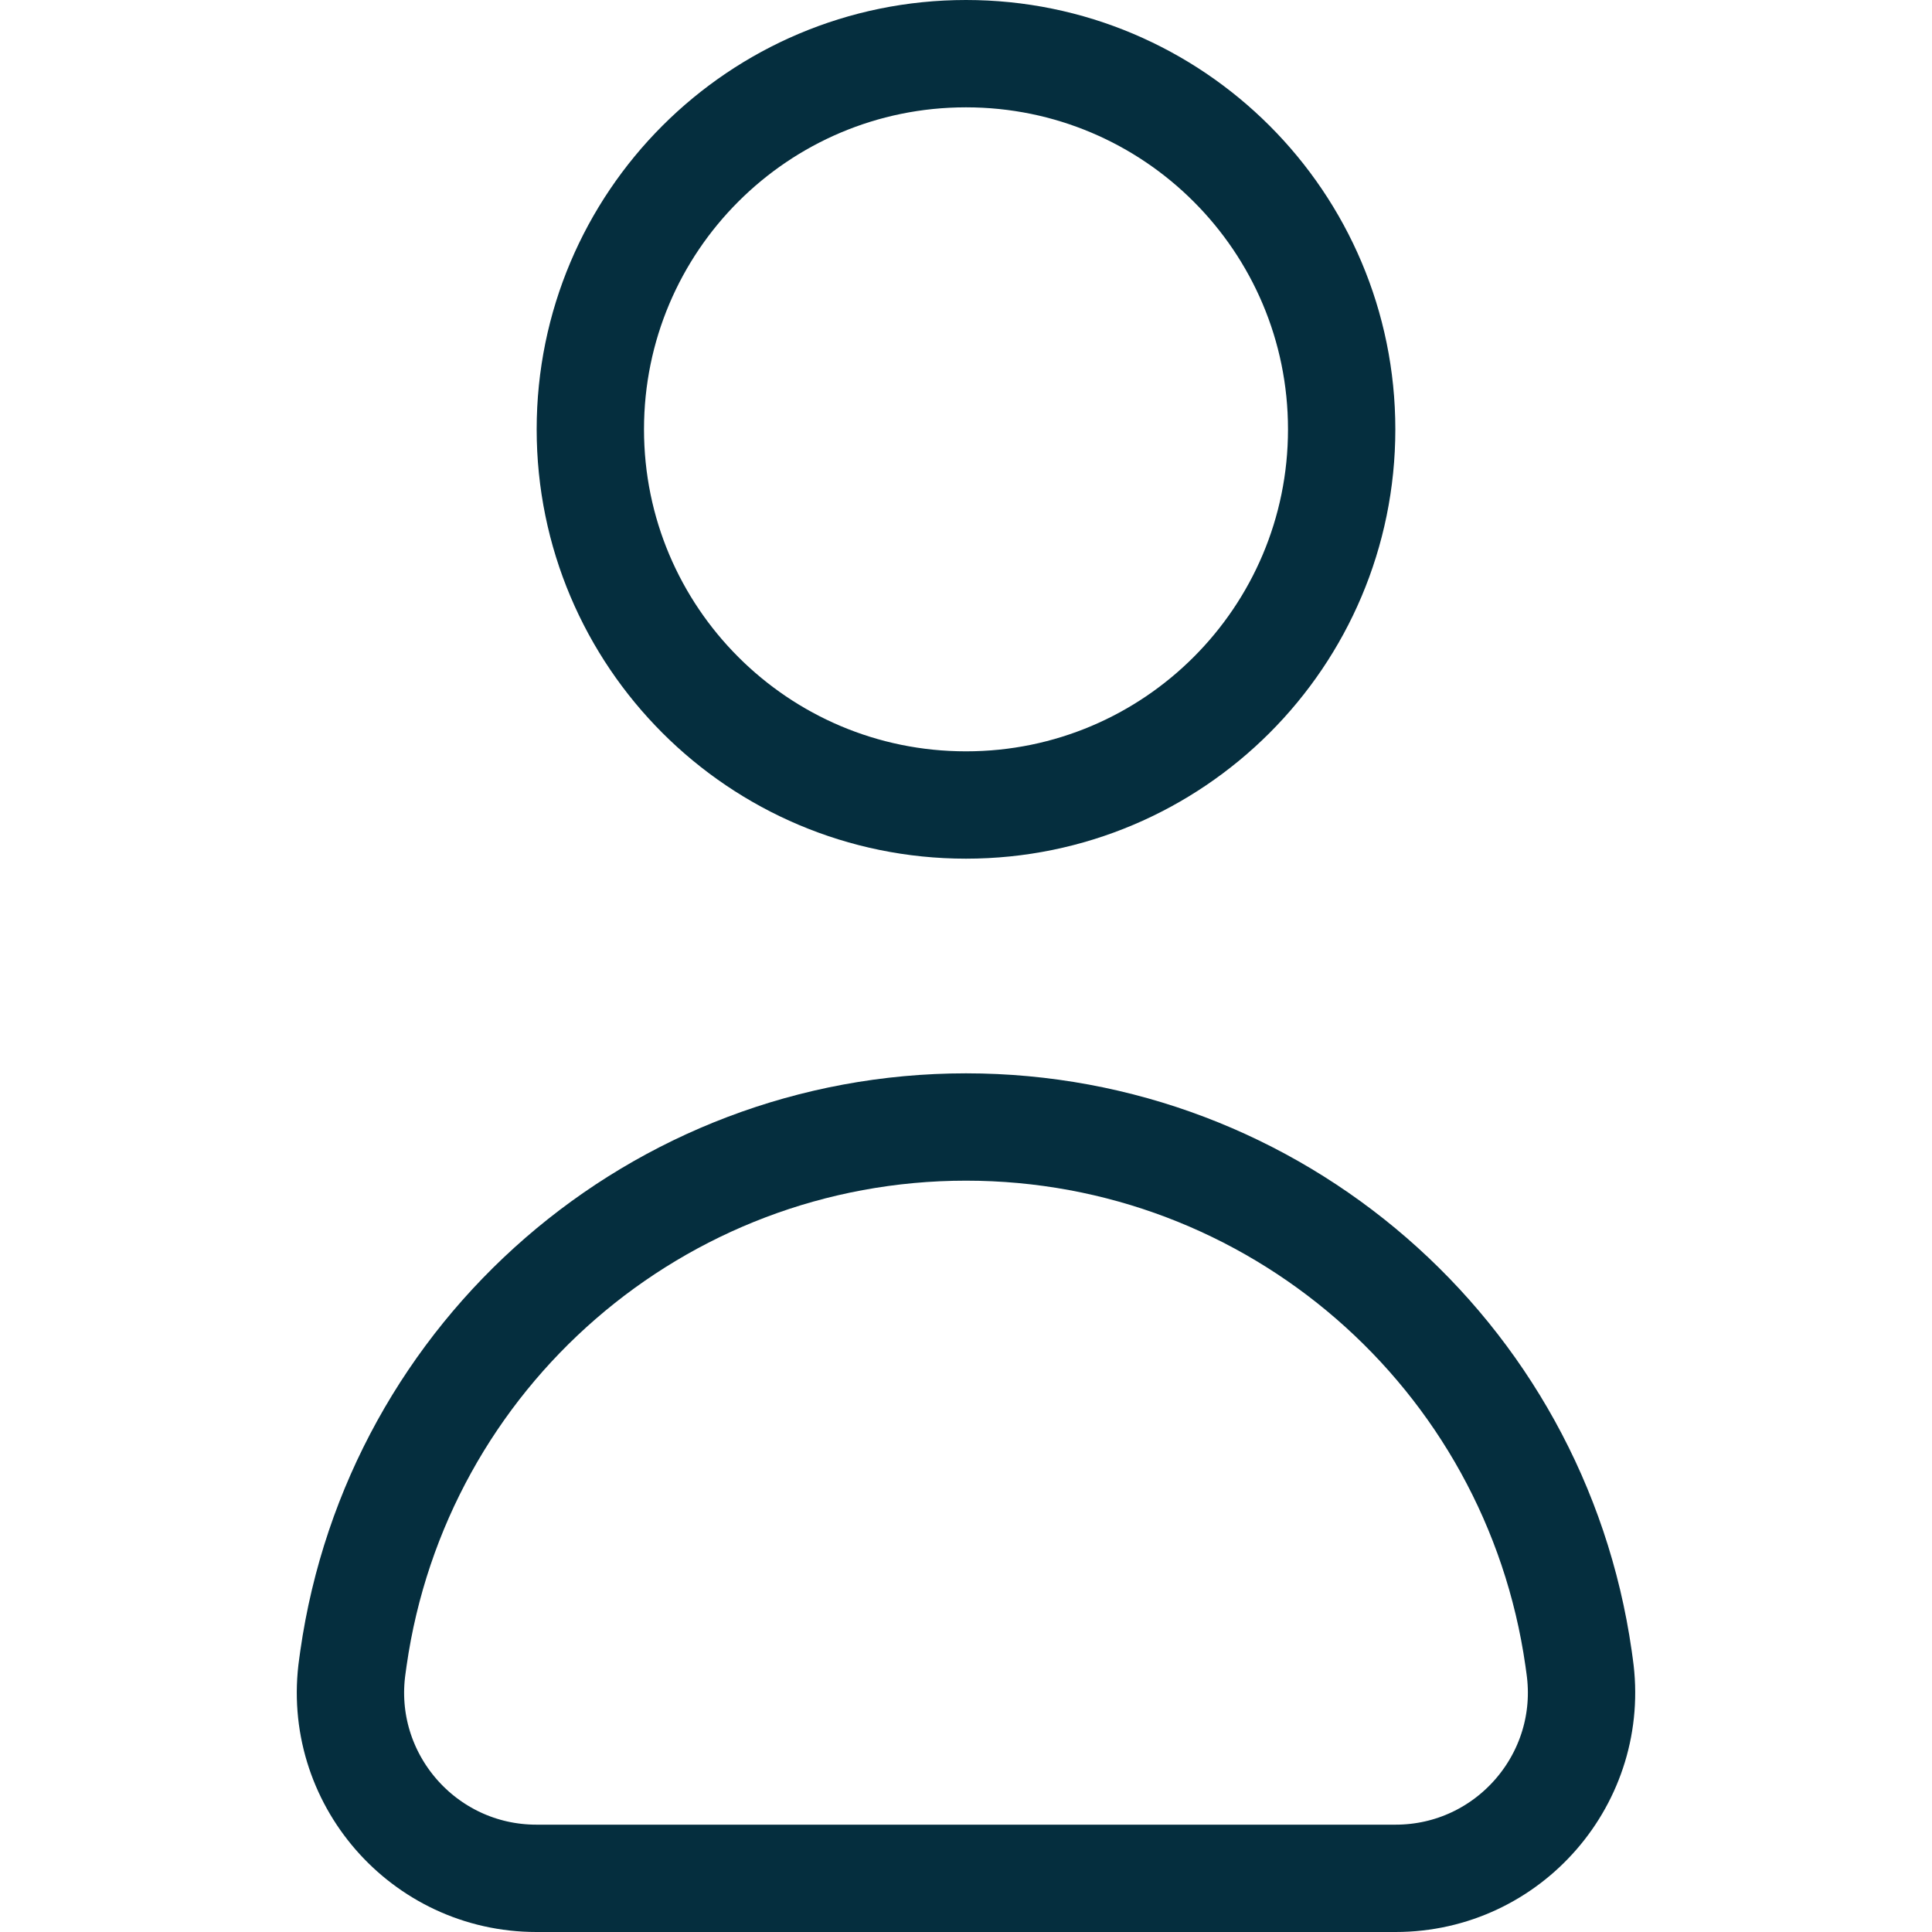
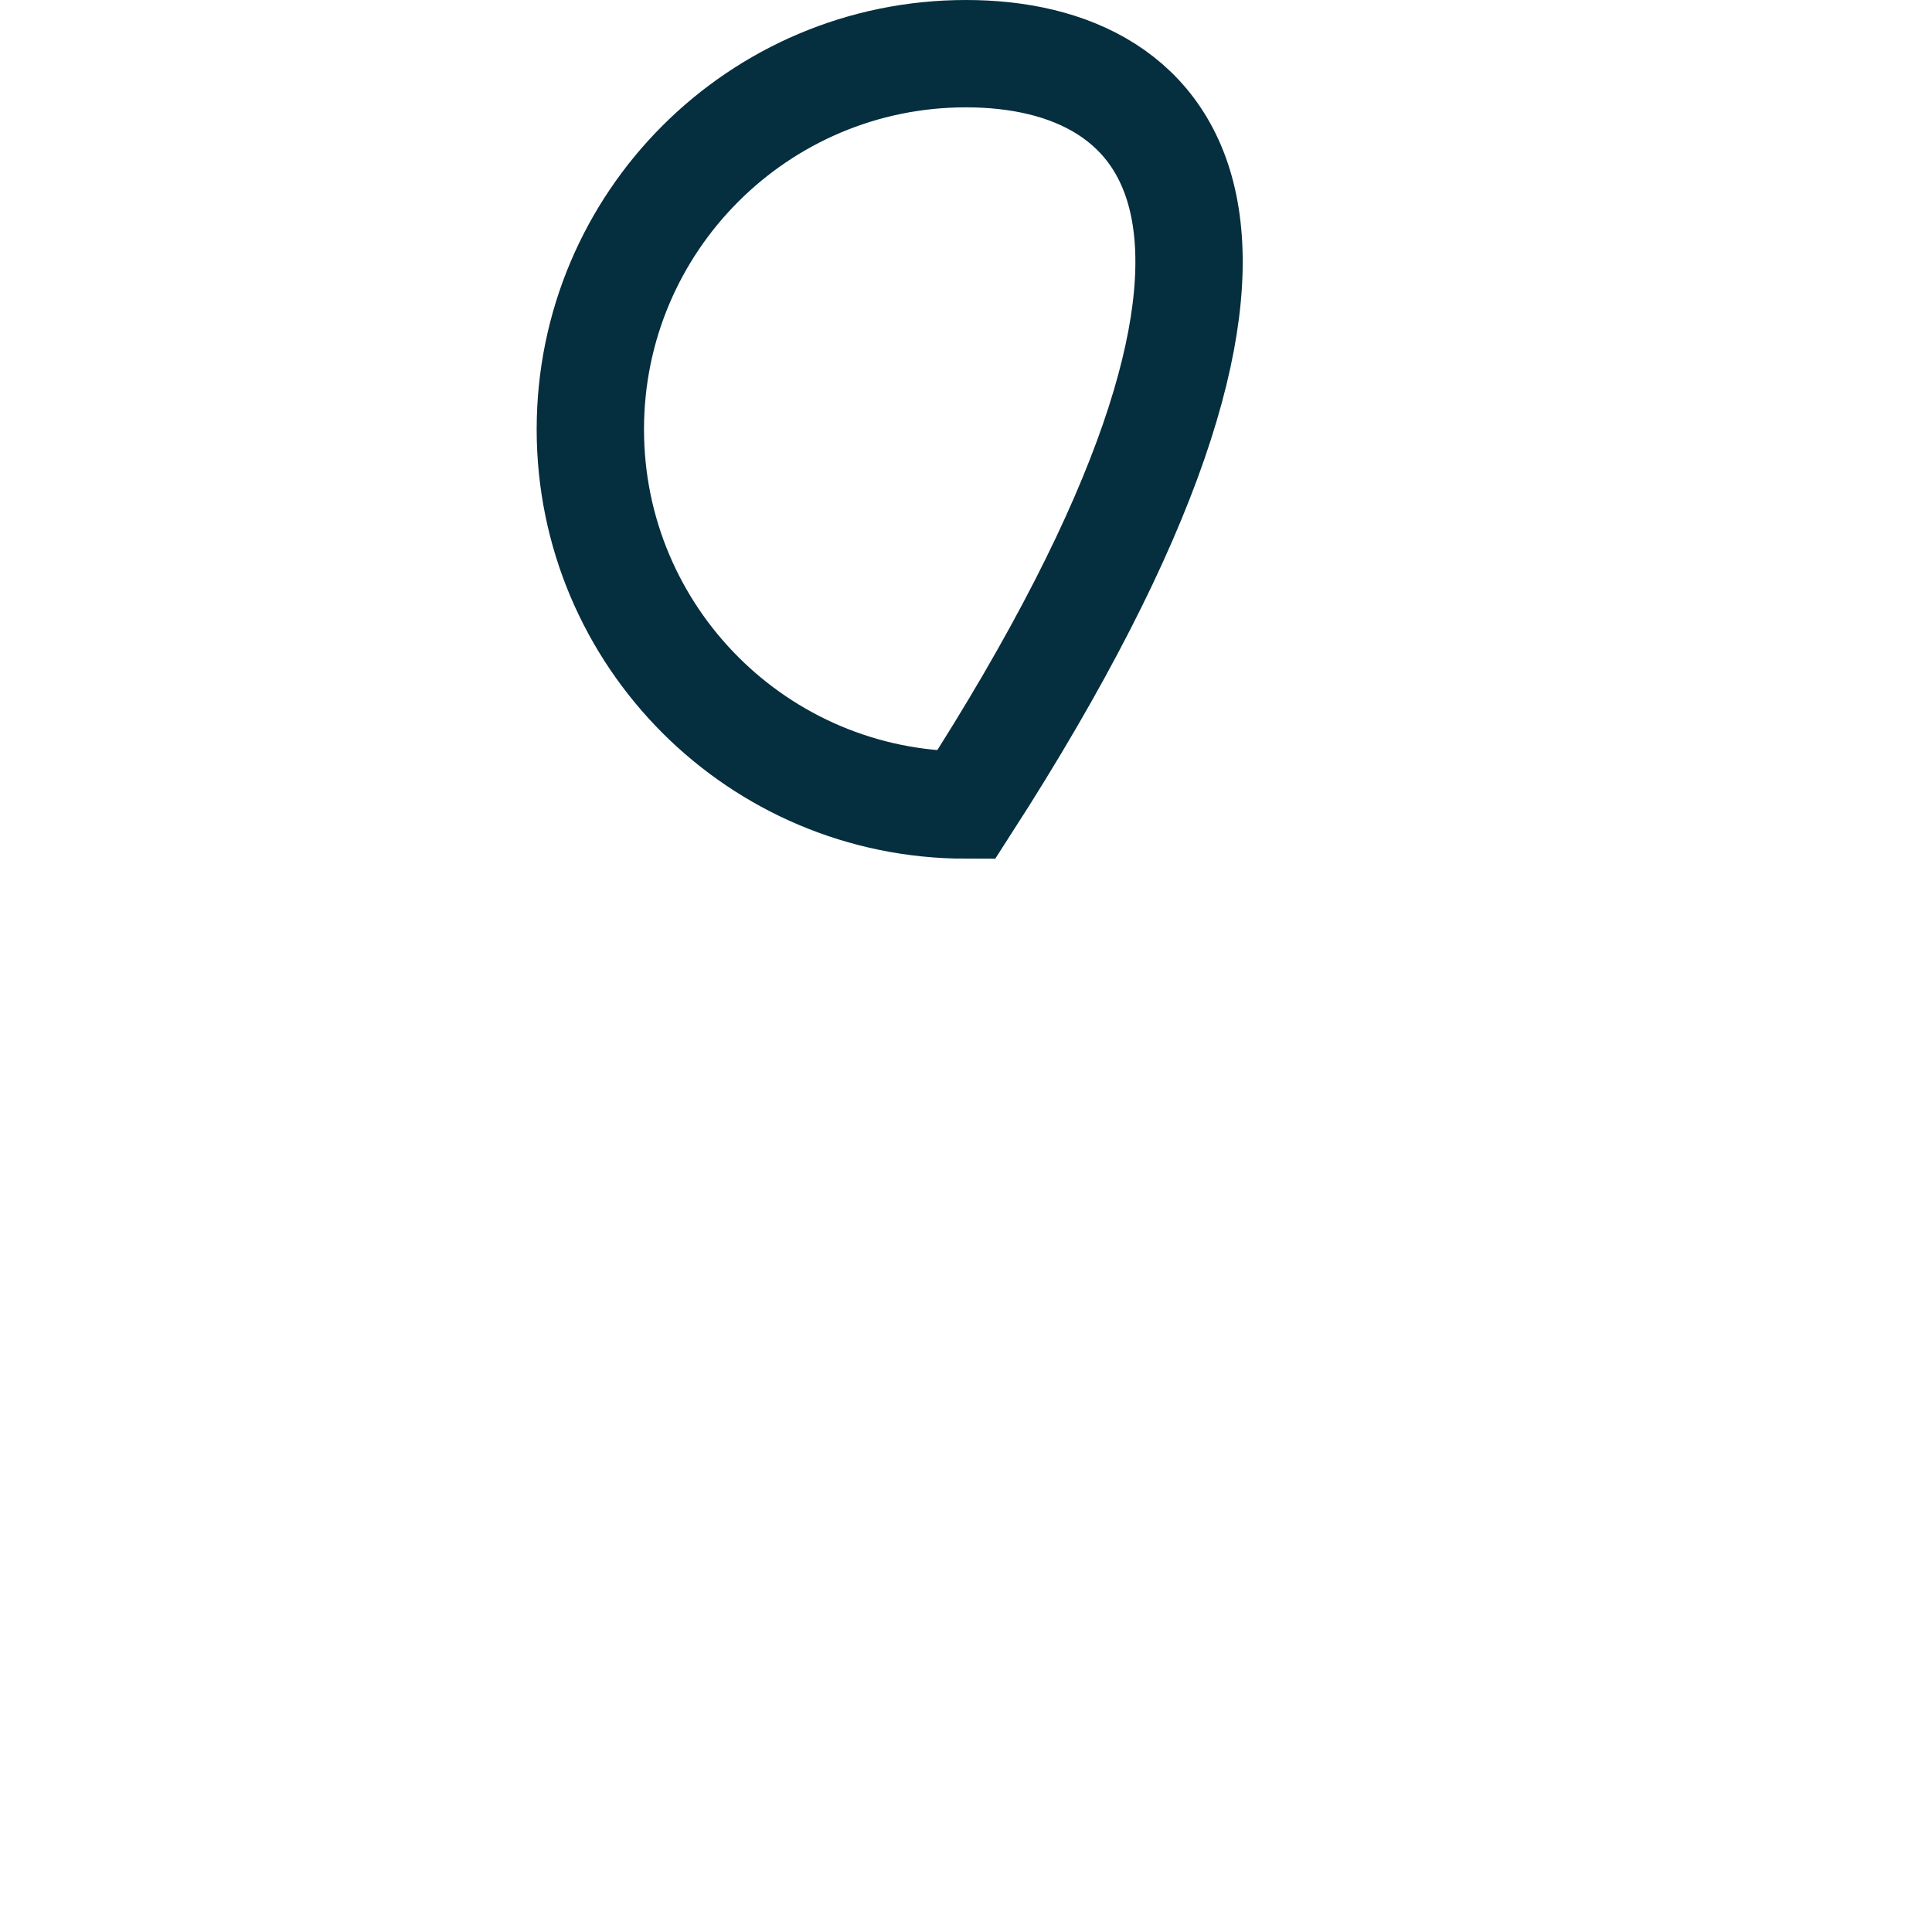
<svg xmlns="http://www.w3.org/2000/svg" width="18" height="18" viewBox="0 0 18 18" fill="none">
  <g id="Profile ">
-     <path id="Ellipse 473" d="M5.5 4C5.5 5.933 7.067 7.5 9 7.5C10.933 7.5 12.5 5.933 12.5 4C12.5 2.067 10.933 0.5 9 0.5C7.067 0.5 5.5 2.067 5.5 4Z" stroke="#052E3E" />
-     <path id="Rectangle 2329" d="M14.707 15.45C14.301 12.61 11.869 10.5 9 10.5V10.5C6.131 10.5 3.699 12.61 3.293 15.45L3.283 15.522C3.133 16.566 3.944 17.5 4.998 17.5H13.002C14.056 17.5 14.867 16.566 14.717 15.522L14.707 15.45Z" stroke="#052E3E" />
+     <path id="Ellipse 473" d="M5.5 4C5.5 5.933 7.067 7.5 9 7.5C12.5 2.067 10.933 0.5 9 0.5C7.067 0.5 5.5 2.067 5.5 4Z" stroke="#052E3E" />
  </g>
</svg>